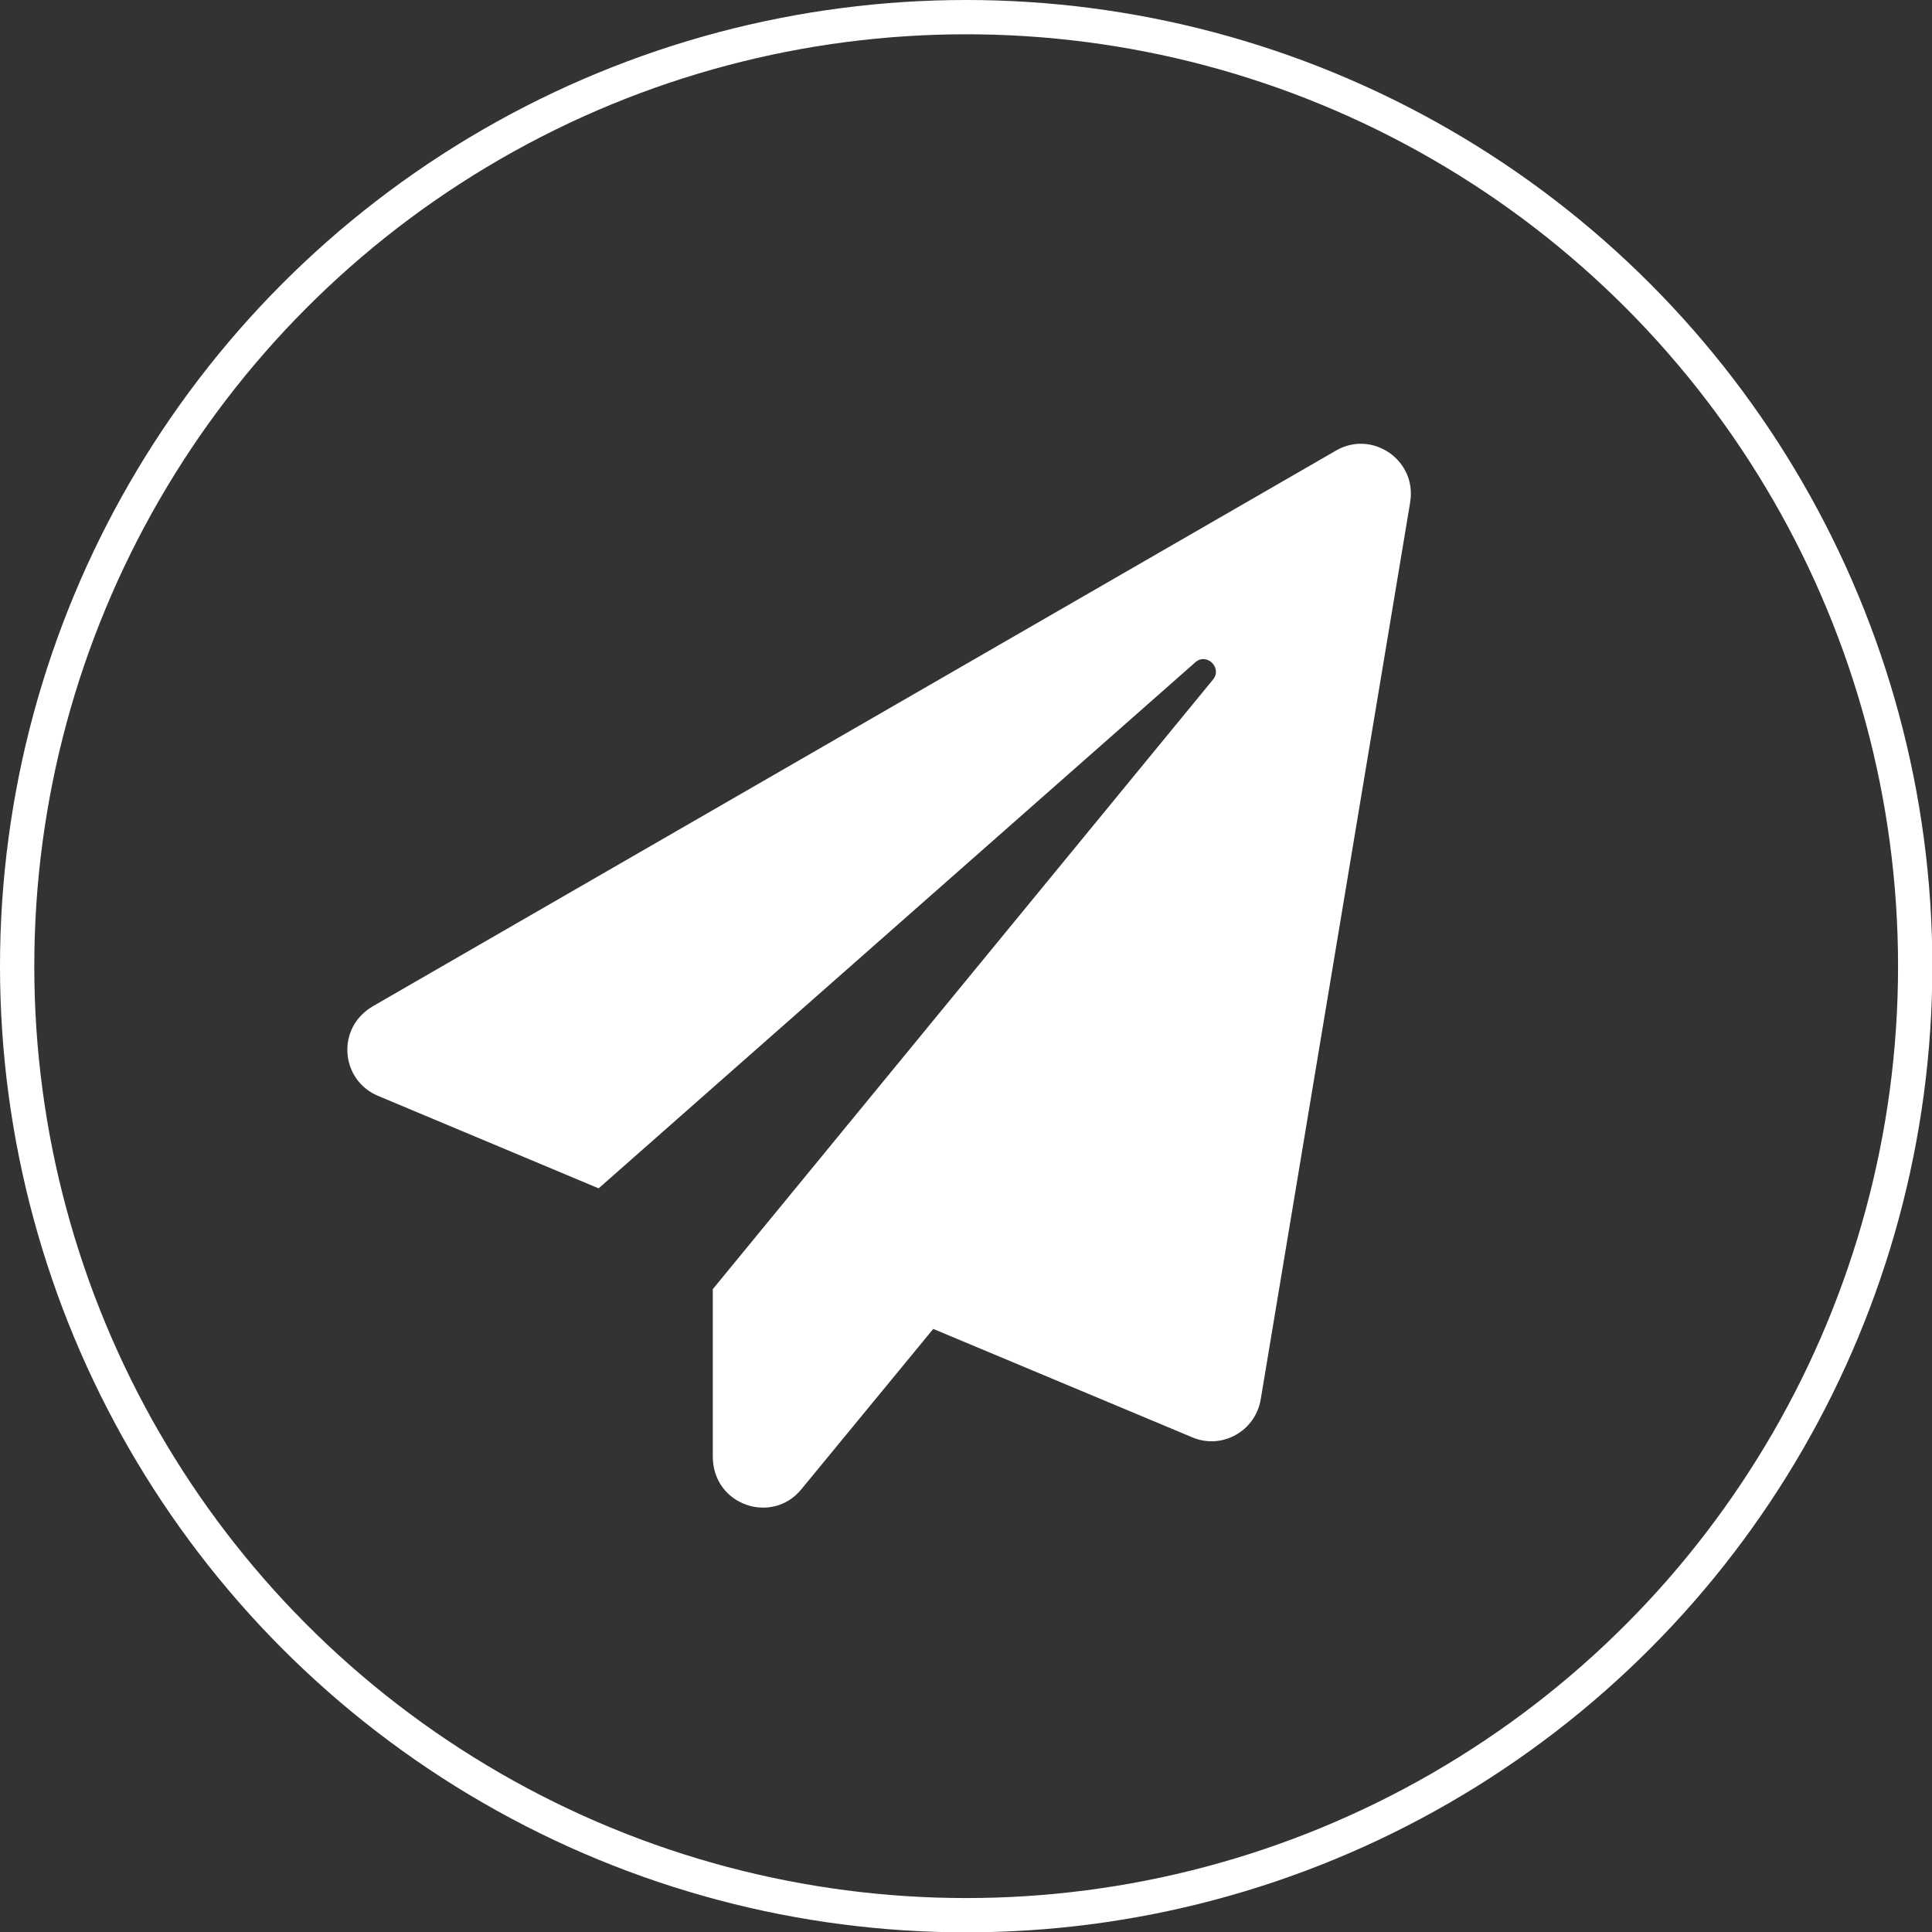
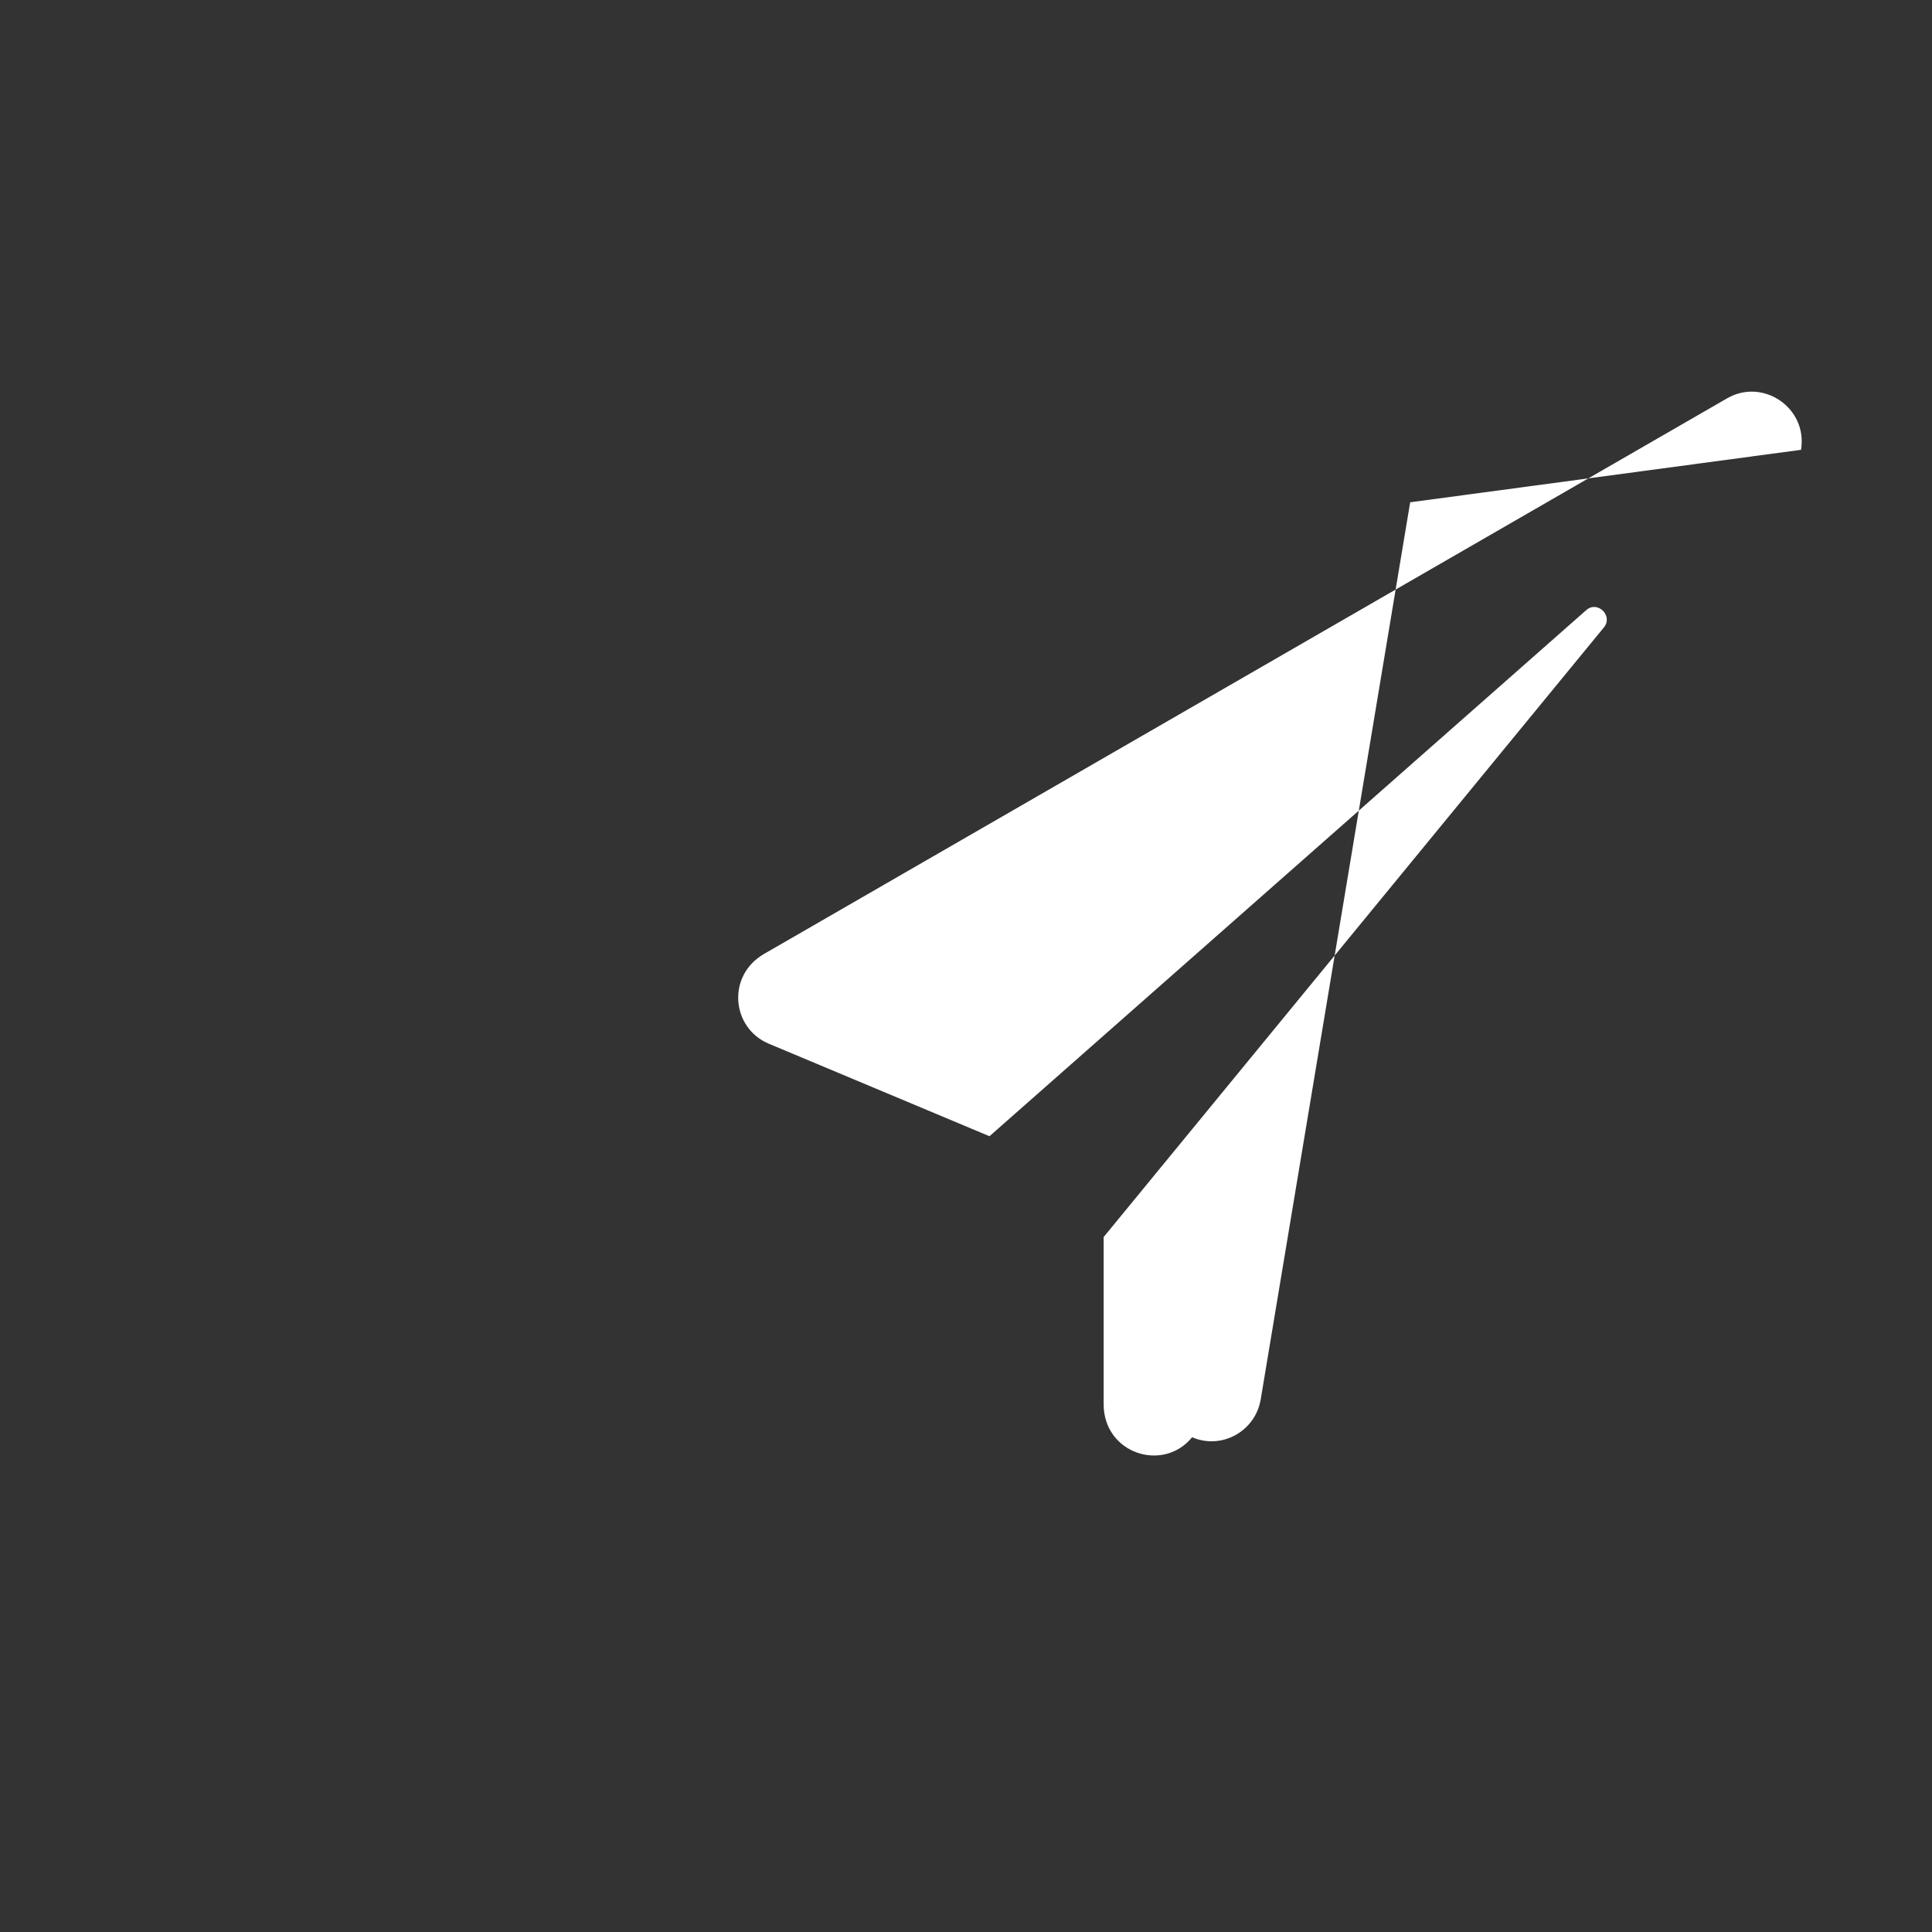
<svg xmlns="http://www.w3.org/2000/svg" id="Layer_2" viewBox="0 0 56.35 56.35">
  <rect x="0" y="0" width="56.35" height="56.35" fill="#333333" stroke="none" />
  <defs>
    <style> .cls-1 { fill: none; stroke: #fff; stroke-miterlimit: 10; } .cls-2 { fill: #fff; } </style>
  </defs>
  <g id="Layer_1-2" data-name="Layer_1">
-     <circle class="cls-1" cx="28.18" cy="28.18" r="27.68" />
-     <path class="cls-2" d="M41.13,14.65l-4.36,26.17c-.16.93-1.14,1.47-2,1.1l-7.55-3.16-3.85,4.68c-.85,1.04-2.58.47-2.58-.96v-4.88l14.59-17.78c.28-.34-.19-.8-.52-.5l-17.4,15.34-6.44-2.7c-1.09-.46-1.23-1.99-.13-2.62l28.08-16.2c1.05-.61,2.36.28,2.16,1.5Z" />
+     <path class="cls-2" d="M41.13,14.65l-4.36,26.17c-.16.93-1.14,1.47-2,1.1c-.85,1.04-2.58.47-2.58-.96v-4.88l14.59-17.78c.28-.34-.19-.8-.52-.5l-17.4,15.34-6.44-2.7c-1.09-.46-1.23-1.99-.13-2.62l28.08-16.2c1.05-.61,2.36.28,2.16,1.5Z" />
  </g>
</svg>